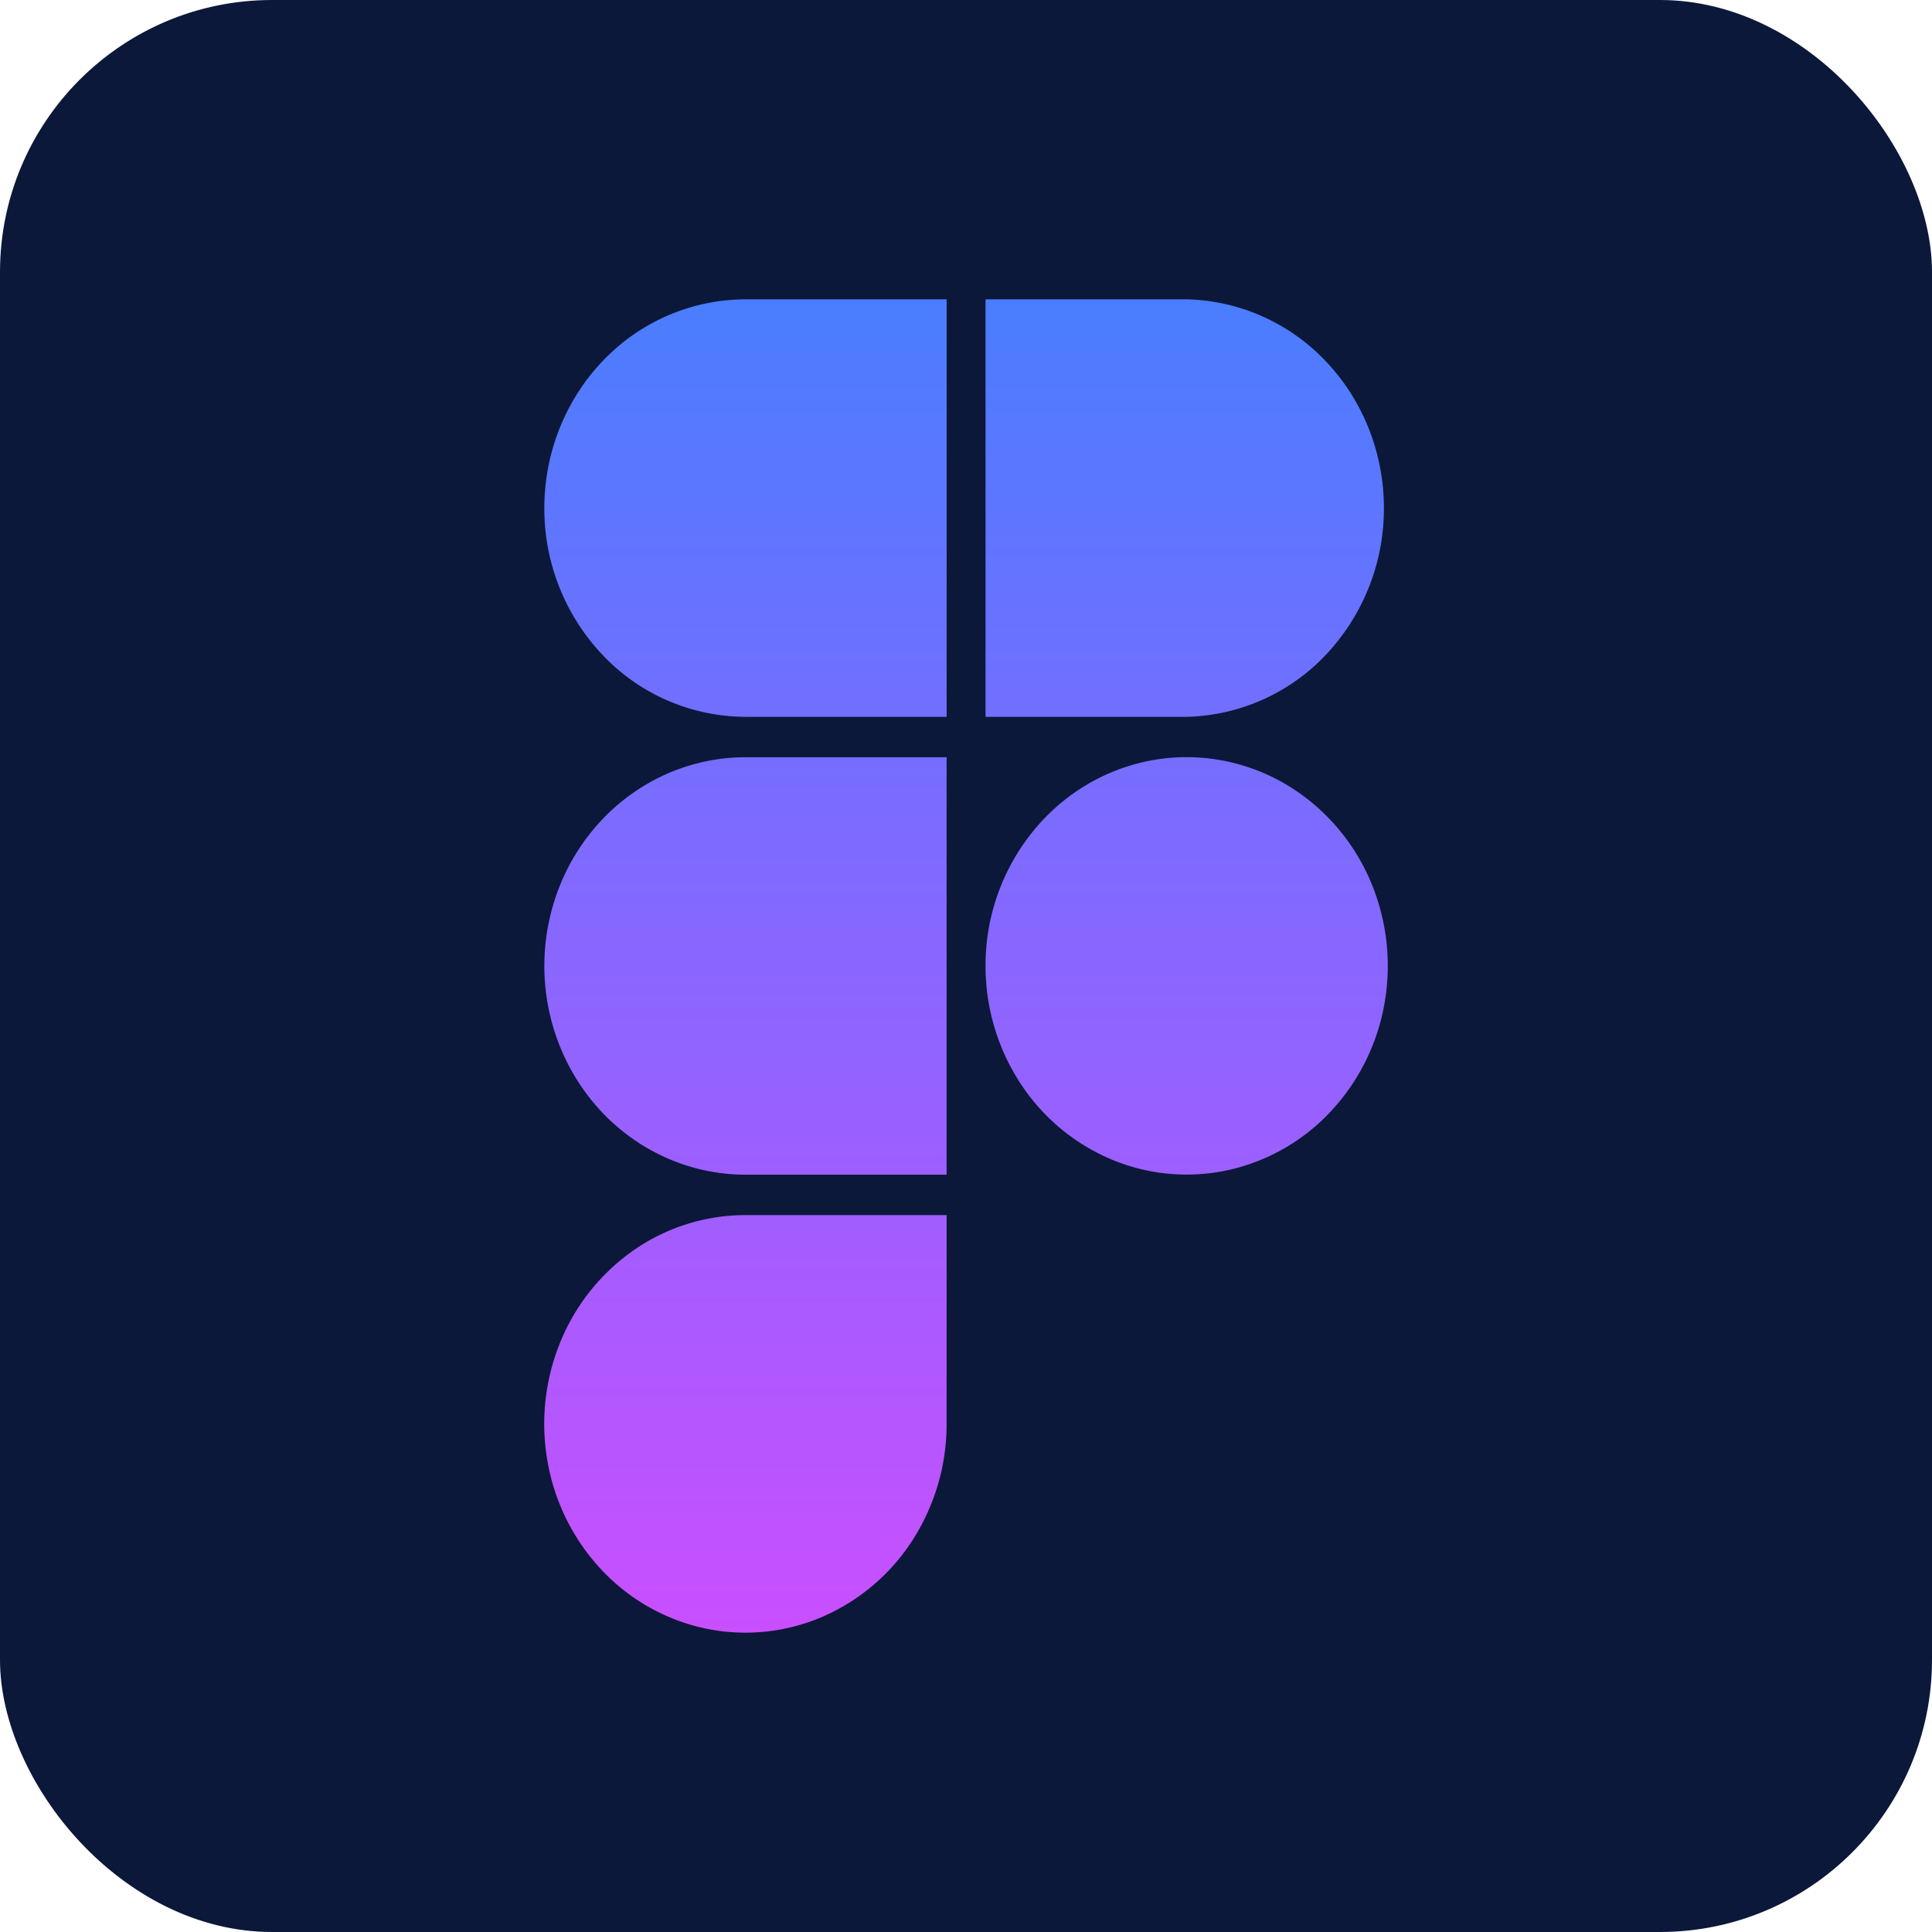
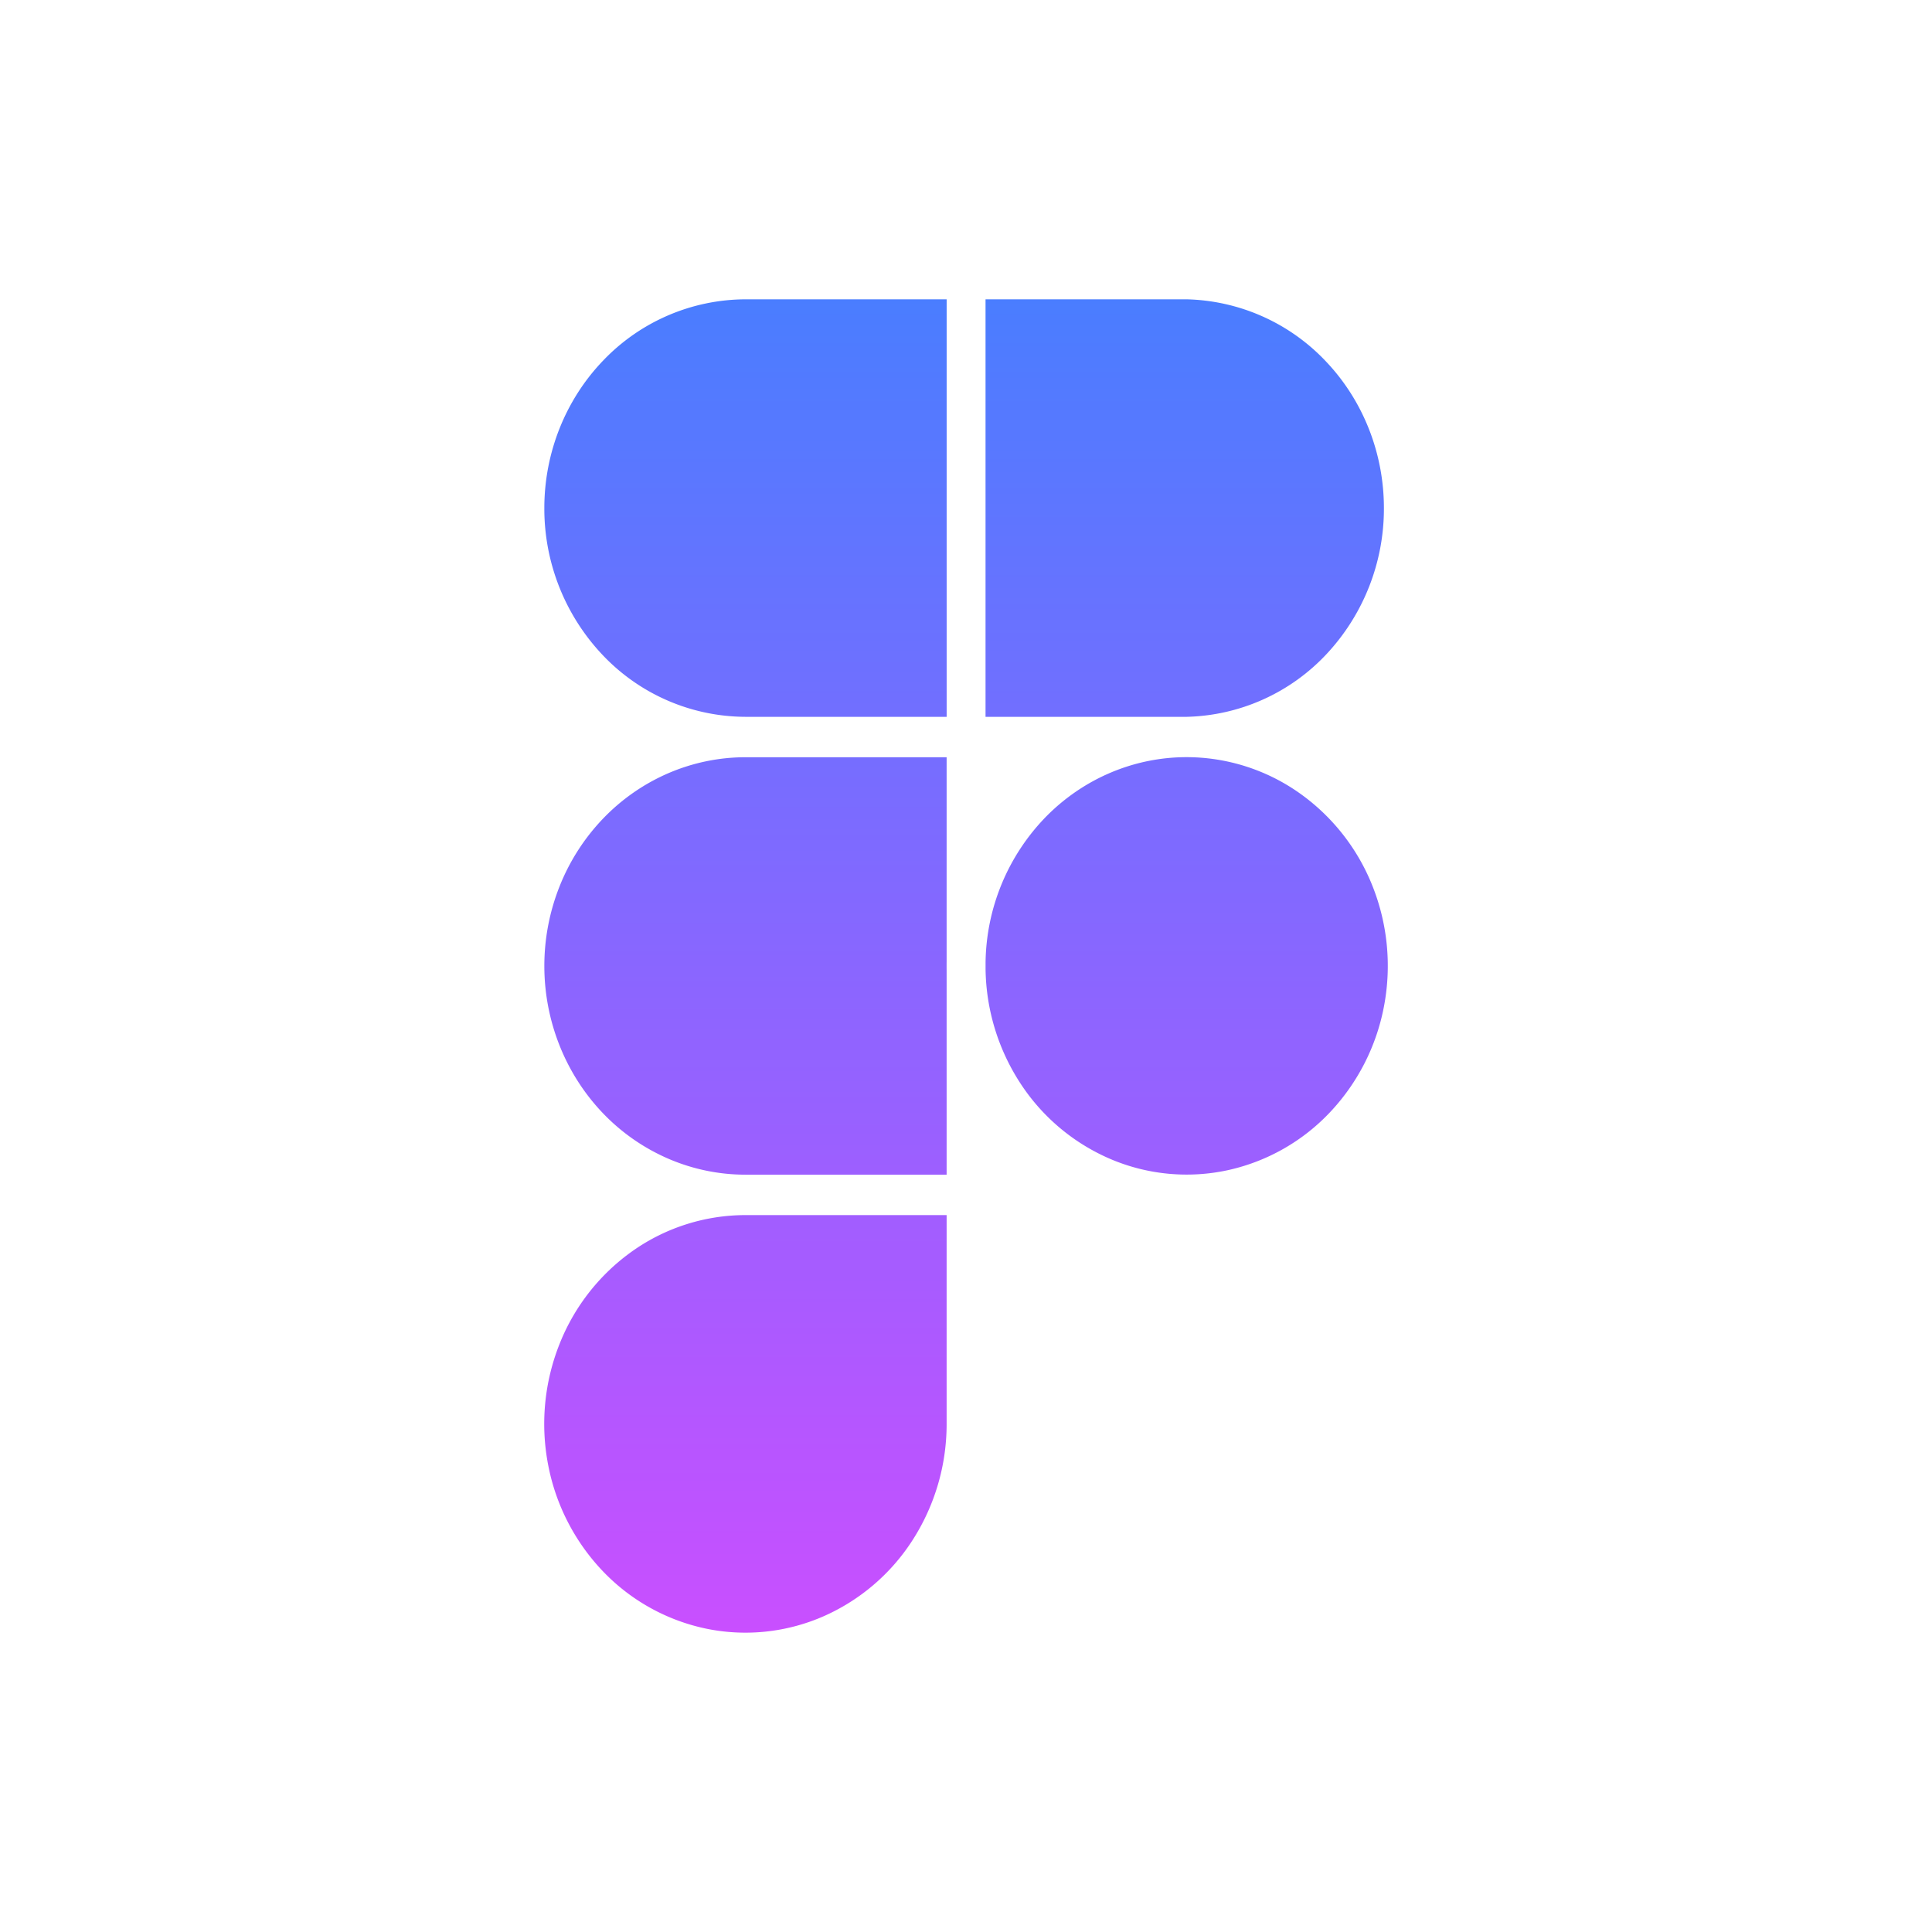
<svg xmlns="http://www.w3.org/2000/svg" width="71" height="71" fill="none">
-   <rect width="71" height="71" rx="10" fill="#0B1839" />
  <path fill-rule="evenodd" clip-rule="evenodd" d="M27.397 27.828c-.97 0-1.932.199-2.829.584a7.382 7.382 0 0 0-2.398 1.663 7.698 7.698 0 0 0-1.602 2.488 7.923 7.923 0 0 0 0 5.87c.372.931.916 1.777 1.602 2.49a7.38 7.38 0 0 0 2.398 1.662 7.158 7.158 0 0 0 2.829.584h7.391v-7.516a13.245 13.245 0 0 1 0-.309v-7.516h-7.391Zm7.391-1.485h-7.391a7.259 7.259 0 0 1-5.227-2.247 7.822 7.822 0 0 1-2.166-5.424c0-2.035.78-3.986 2.165-5.425A7.259 7.259 0 0 1 27.398 11h7.391v15.343ZM36.218 11v15.343h7.392a7.268 7.268 0 0 0 5.134-2.3 7.826 7.826 0 0 0 2.114-5.371c0-2.01-.759-3.938-2.114-5.372A7.268 7.268 0 0 0 43.61 11h-7.391Zm7.392 16.825c-1.94 0-3.803.791-5.185 2.204a7.813 7.813 0 0 0-2.206 5.345v.246a7.87 7.87 0 0 0 1.303 4.227 7.447 7.447 0 0 0 3.342 2.77 7.14 7.14 0 0 0 4.26.386 7.318 7.318 0 0 0 3.753-2.128 7.77 7.77 0 0 0 1.99-3.928 7.939 7.939 0 0 0-.44-4.415 7.614 7.614 0 0 0-2.724-3.422 7.201 7.201 0 0 0-4.093-1.285ZM27.397 44.654a7.204 7.204 0 0 0-4.109 1.291 7.618 7.618 0 0 0-2.724 3.443 7.943 7.943 0 0 0-.422 4.434 7.768 7.768 0 0 0 2.023 3.93 7.315 7.315 0 0 0 3.785 2.1 7.144 7.144 0 0 0 4.273-.436 7.46 7.46 0 0 0 3.319-2.826 7.88 7.88 0 0 0 1.246-4.263v-7.673h-7.391Z" fill="url(#a)" />
  <defs>
    <linearGradient id="a" x1="35.5" y1="11" x2="35.5" y2="60" gradientUnits="userSpaceOnUse">
      <stop stop-color="#4A7DFF" />
      <stop offset="1" stop-color="#C94FFF" />
    </linearGradient>
  </defs>
</svg>